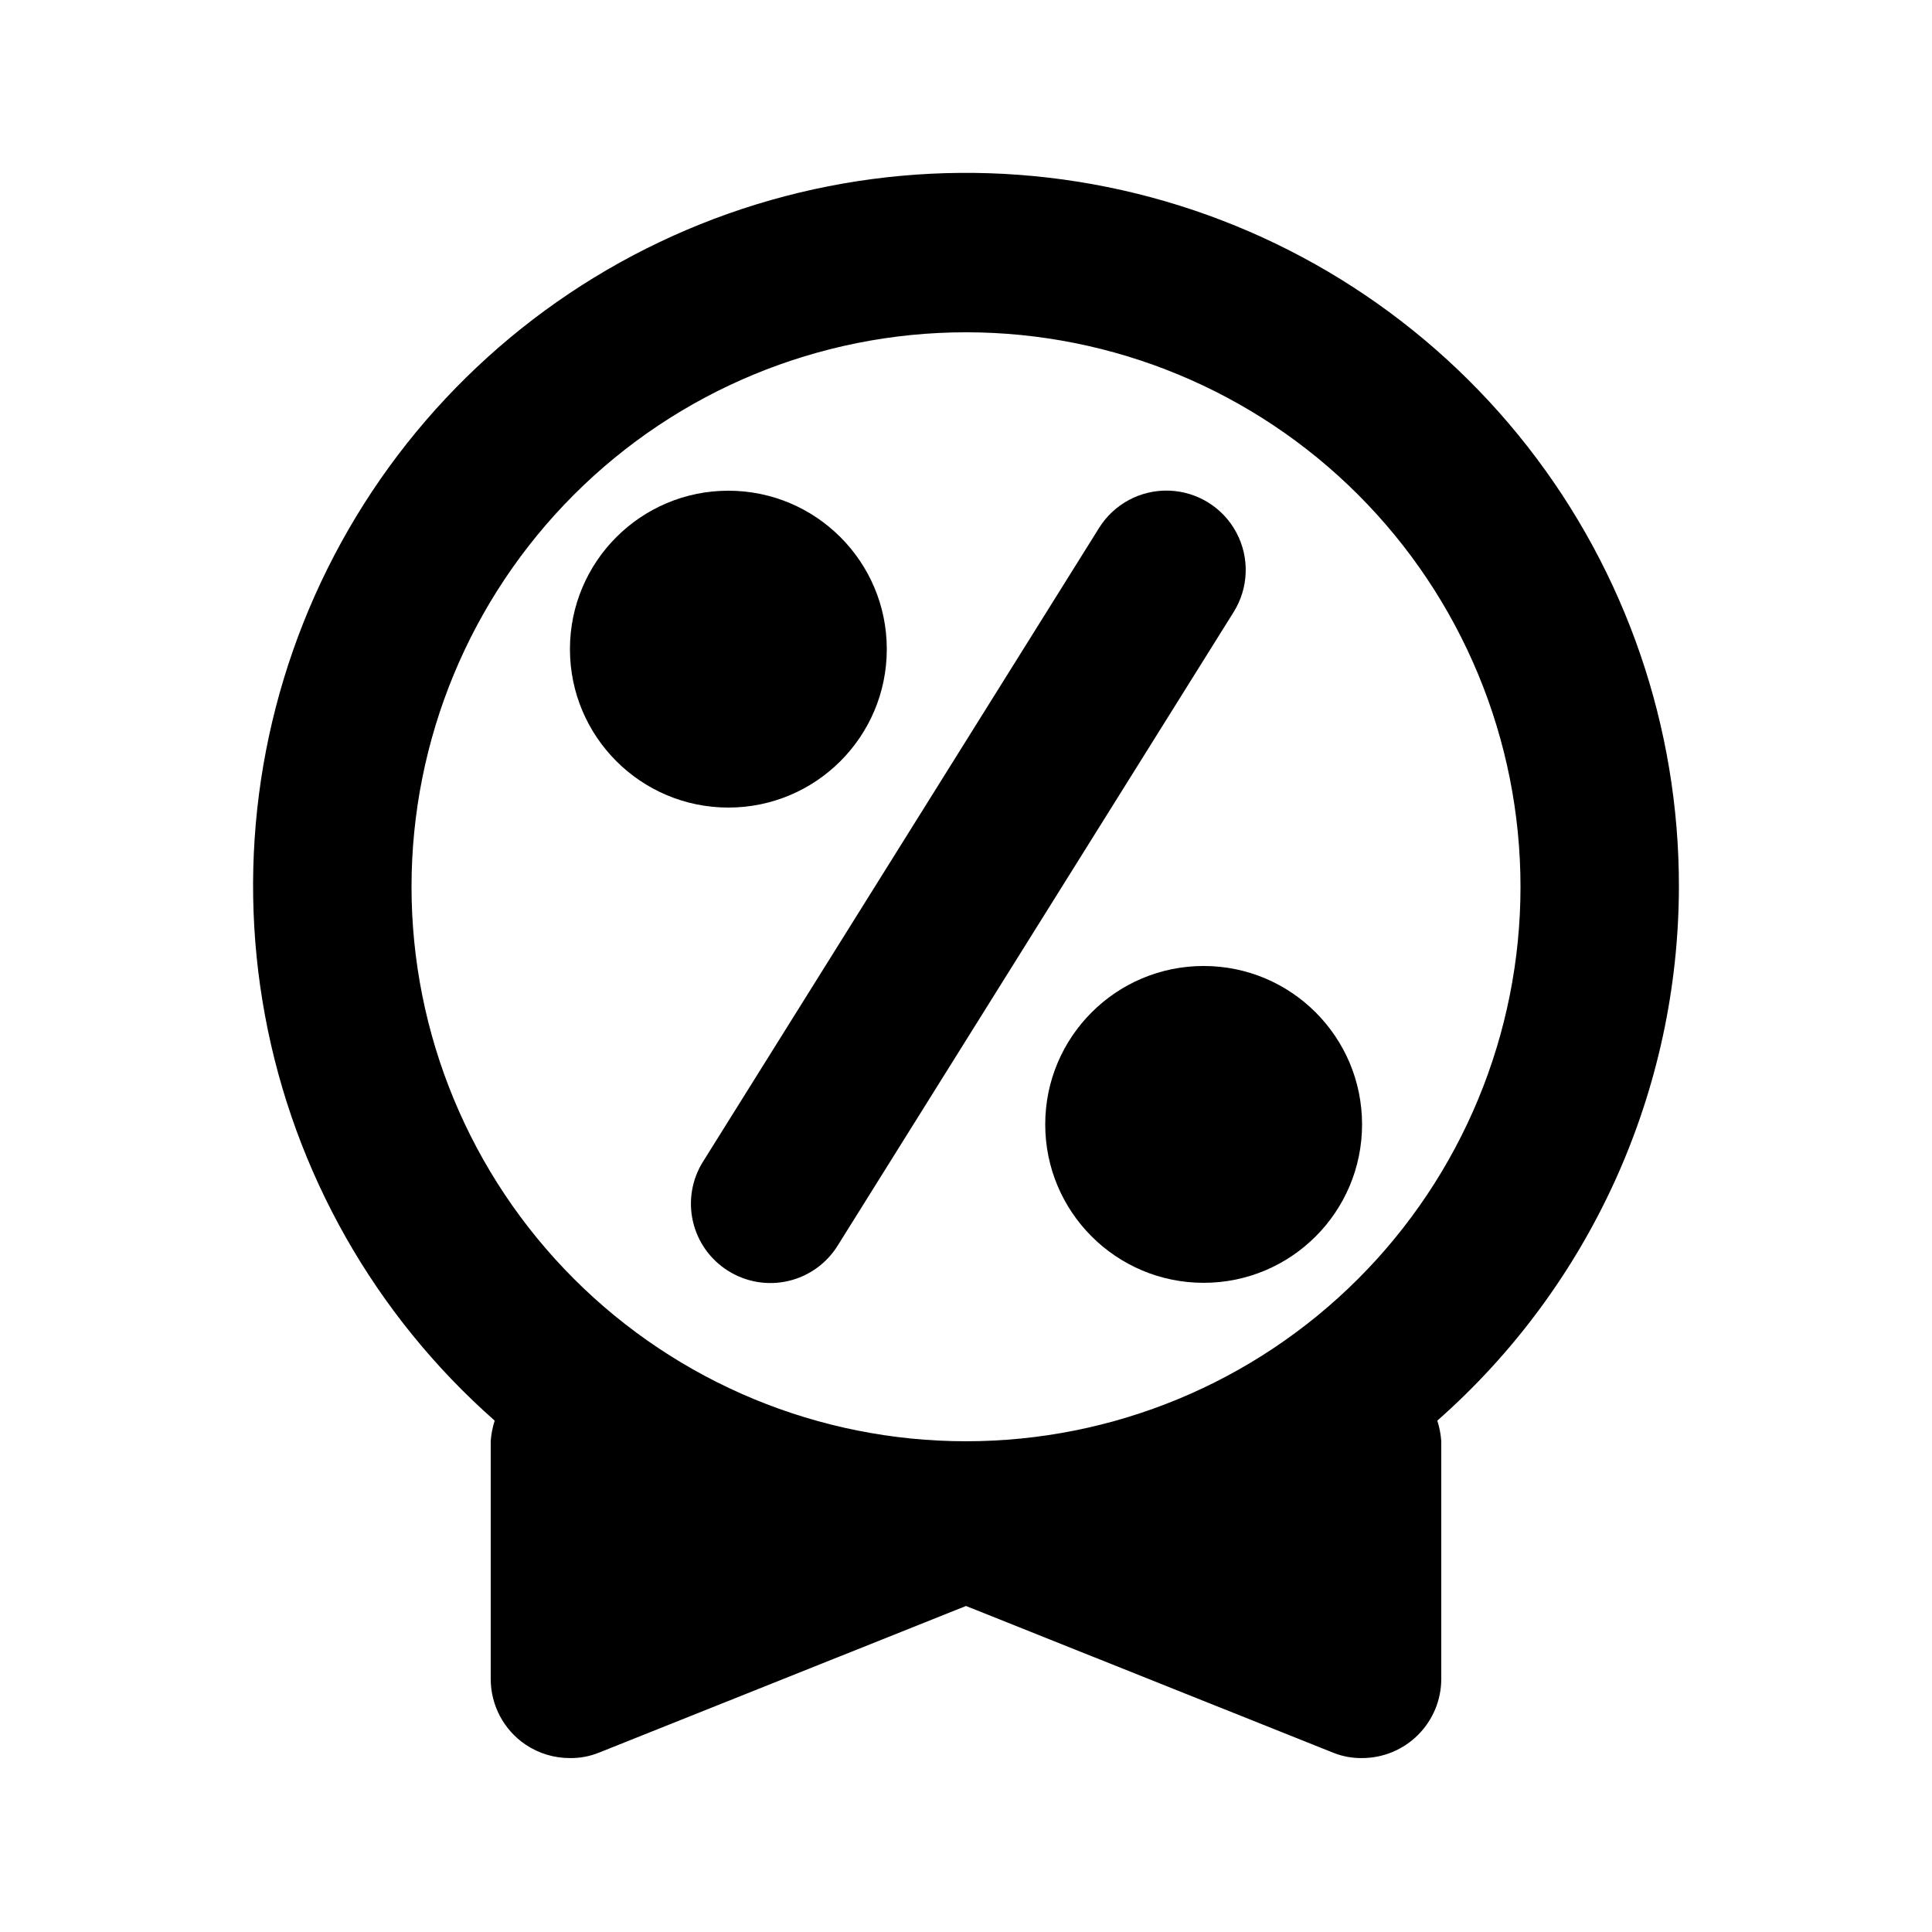
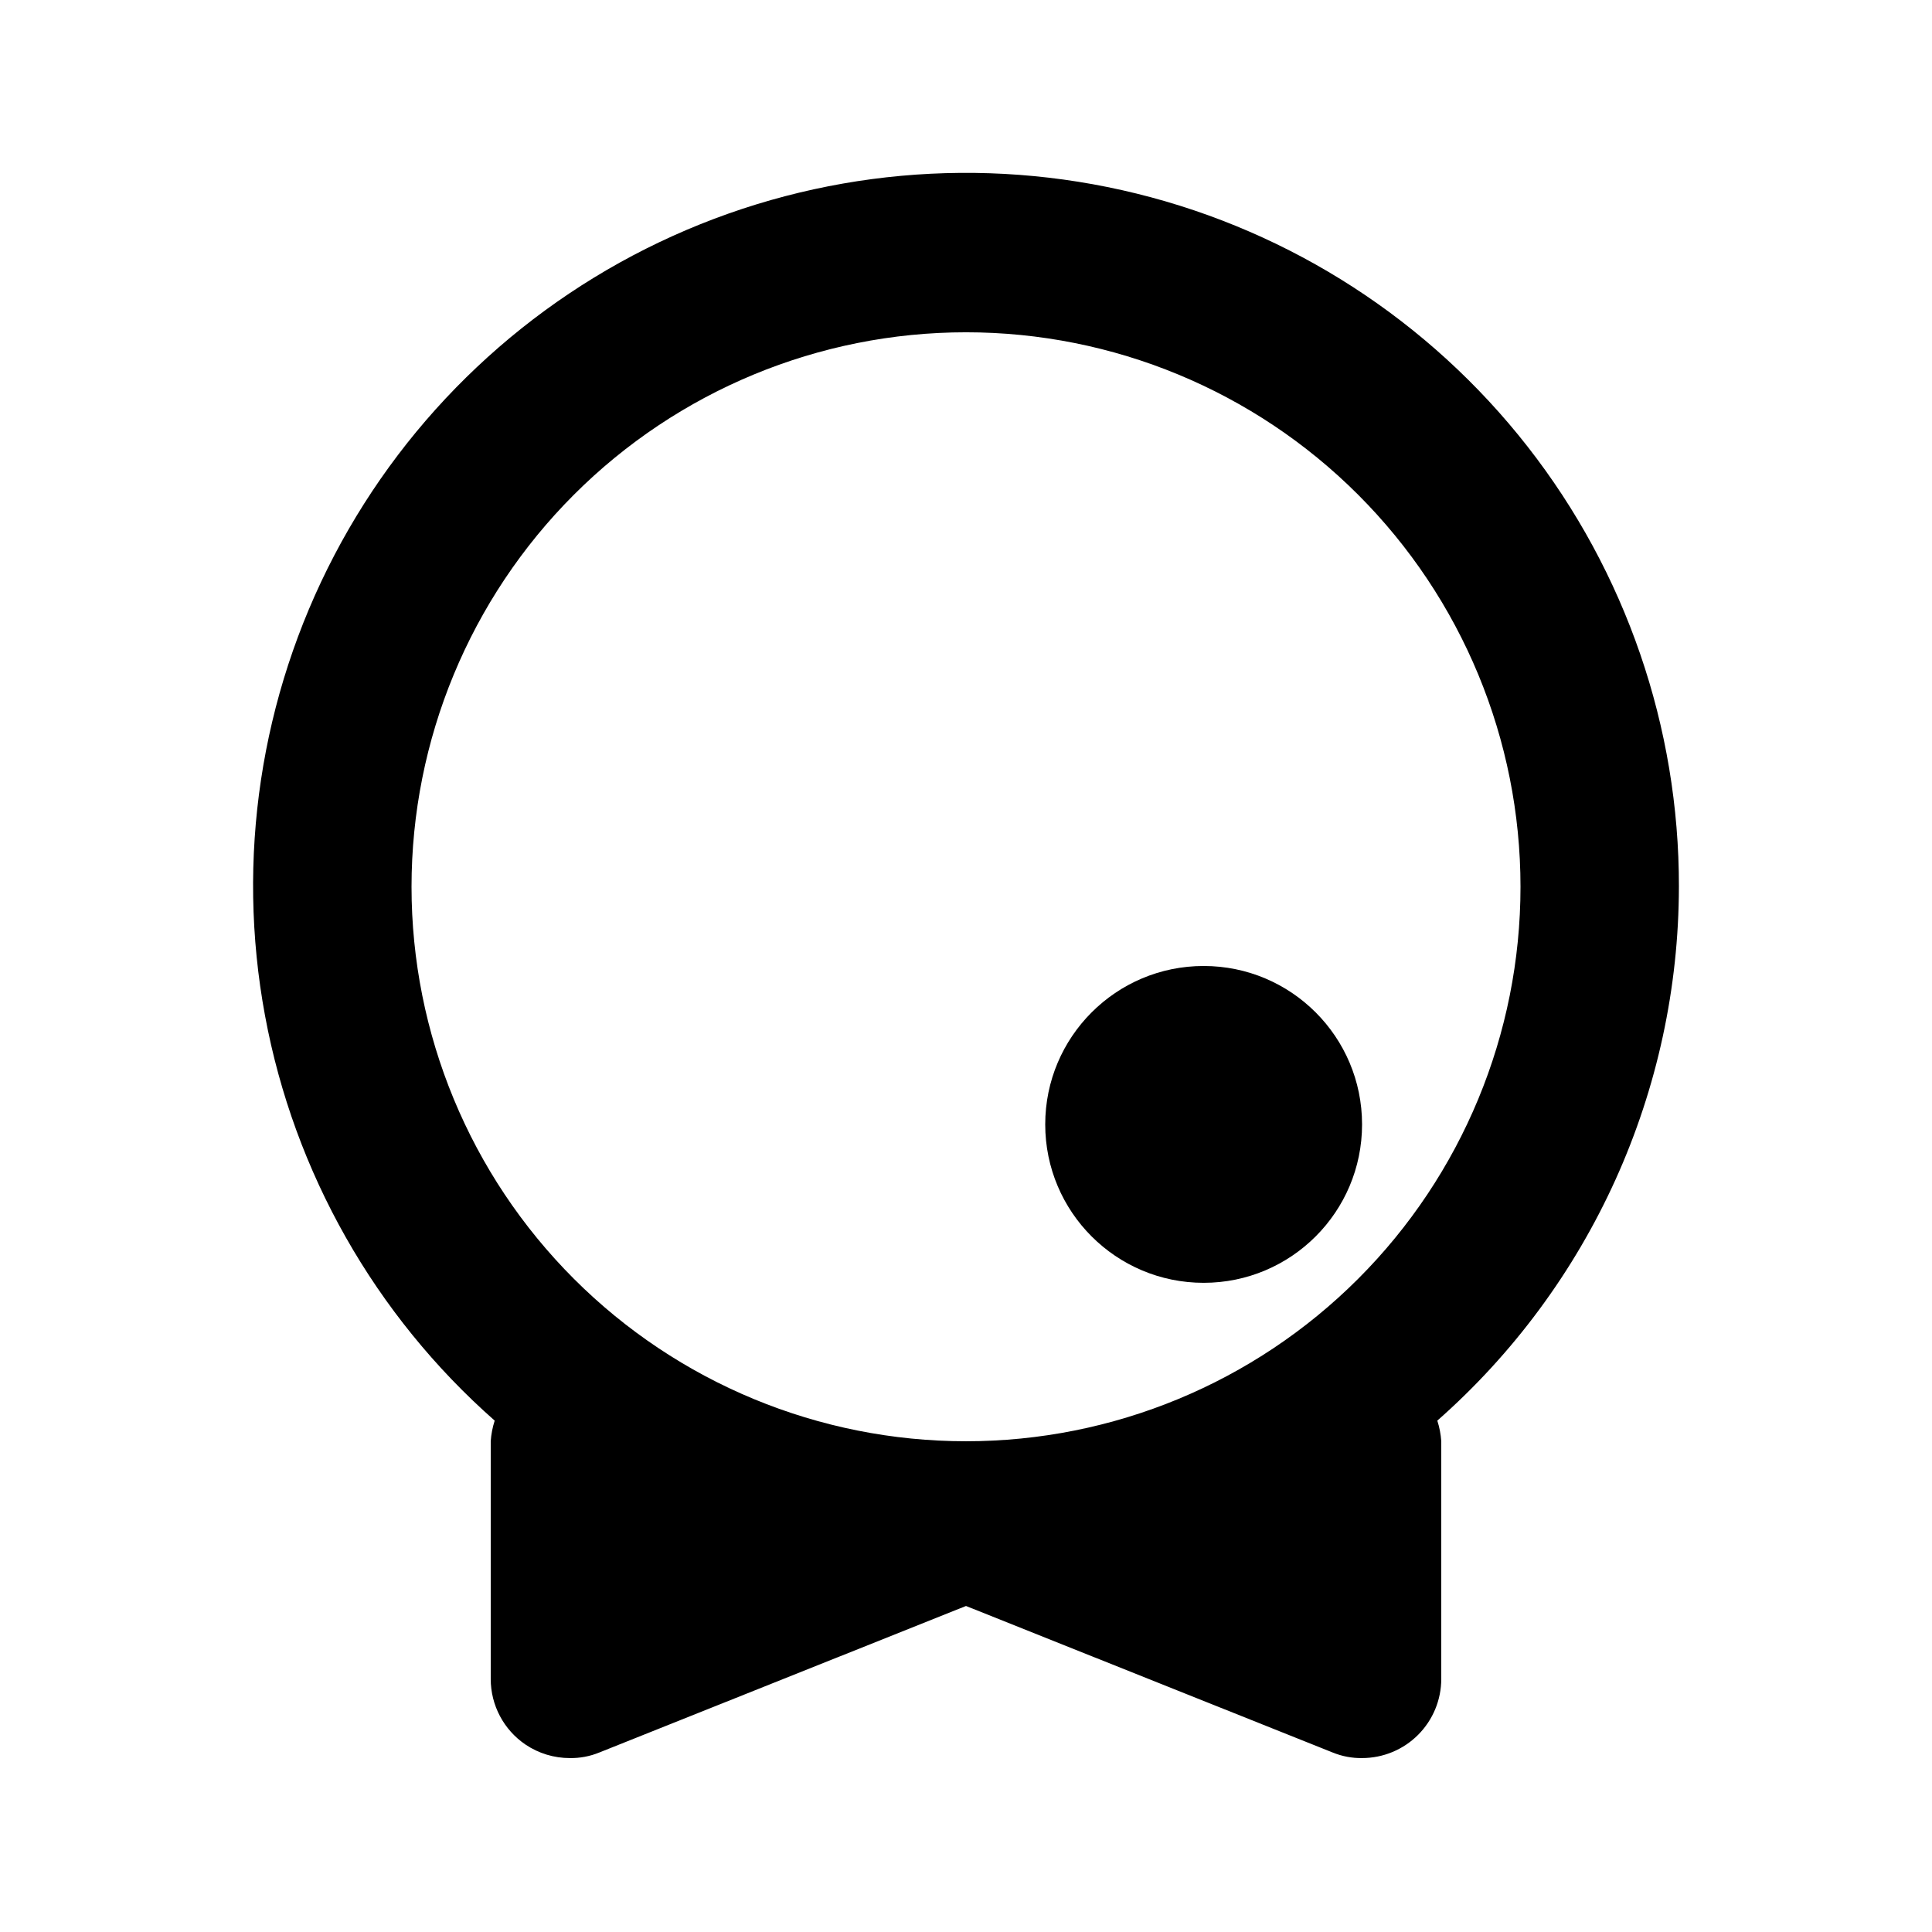
<svg xmlns="http://www.w3.org/2000/svg" fill="#000000" width="800px" height="800px" version="1.1" viewBox="144 144 512 512">
  <g>
-     <path d="m379.01 316.03c0 23.188-18.797 41.984-41.984 41.984s-41.984-18.797-41.984-41.984 18.797-41.984 41.984-41.984 41.984 18.797 41.984 41.984" />
    <path d="m504.96 441.98c0 23.184-18.797 41.98-41.98 41.98-23.188 0-41.984-18.797-41.984-41.98 0-23.188 18.797-41.984 41.984-41.984 23.184 0 41.98 18.797 41.98 41.984" />
-     <path d="m337.02 480.82c4.731 2.961 10.441 3.918 15.879 2.656 5.434-1.258 10.145-4.633 13.09-9.371l104.96-167.94c3.973-6.375 4.246-14.387 0.711-21.016-3.531-6.629-10.332-10.871-17.844-11.125-7.508-0.254-14.582 3.516-18.555 9.891l-104.96 167.94v-0.004c-2.961 4.731-3.914 10.445-2.656 15.879 1.262 5.438 4.633 10.148 9.375 13.09z" />
    <path d="m588.93 379.01c0.059-42.285-14.066-83.371-40.121-116.68-26.055-33.305-62.527-56.906-103.59-67.027-41.055-10.121-84.32-6.176-122.87 11.203-38.547 17.379-70.152 47.188-89.754 84.656s-26.066 80.43-18.359 122c7.703 41.578 29.137 79.371 60.863 107.32-0.574 1.77-0.926 3.602-1.051 5.457v62.977c-0.012 6.984 3.449 13.516 9.234 17.426 3.477 2.336 7.57 3.578 11.758 3.566 2.66 0.039 5.305-0.461 7.766-1.469l97.195-38.836 97.191 38.836c2.465 1.008 5.106 1.508 7.766 1.469 5.57 0 10.91-2.211 14.844-6.148 3.938-3.938 6.148-9.273 6.148-14.844v-62.977c-0.125-1.855-0.477-3.688-1.047-5.457 20.086-17.699 36.184-39.469 47.223-63.859 11.035-24.395 16.766-50.852 16.801-77.625zm-335.87 0c0-38.973 15.48-76.348 43.039-103.91 27.559-27.559 64.934-43.039 103.91-43.039 38.969 0 76.348 15.48 103.9 43.039 27.559 27.559 43.039 64.934 43.039 103.91 0 38.973-15.48 76.348-43.039 103.9-27.555 27.559-64.934 43.039-103.9 43.039-38.973 0-76.348-15.48-103.91-43.039-27.559-27.555-43.039-64.93-43.039-103.9z" />
  </g>
</svg>